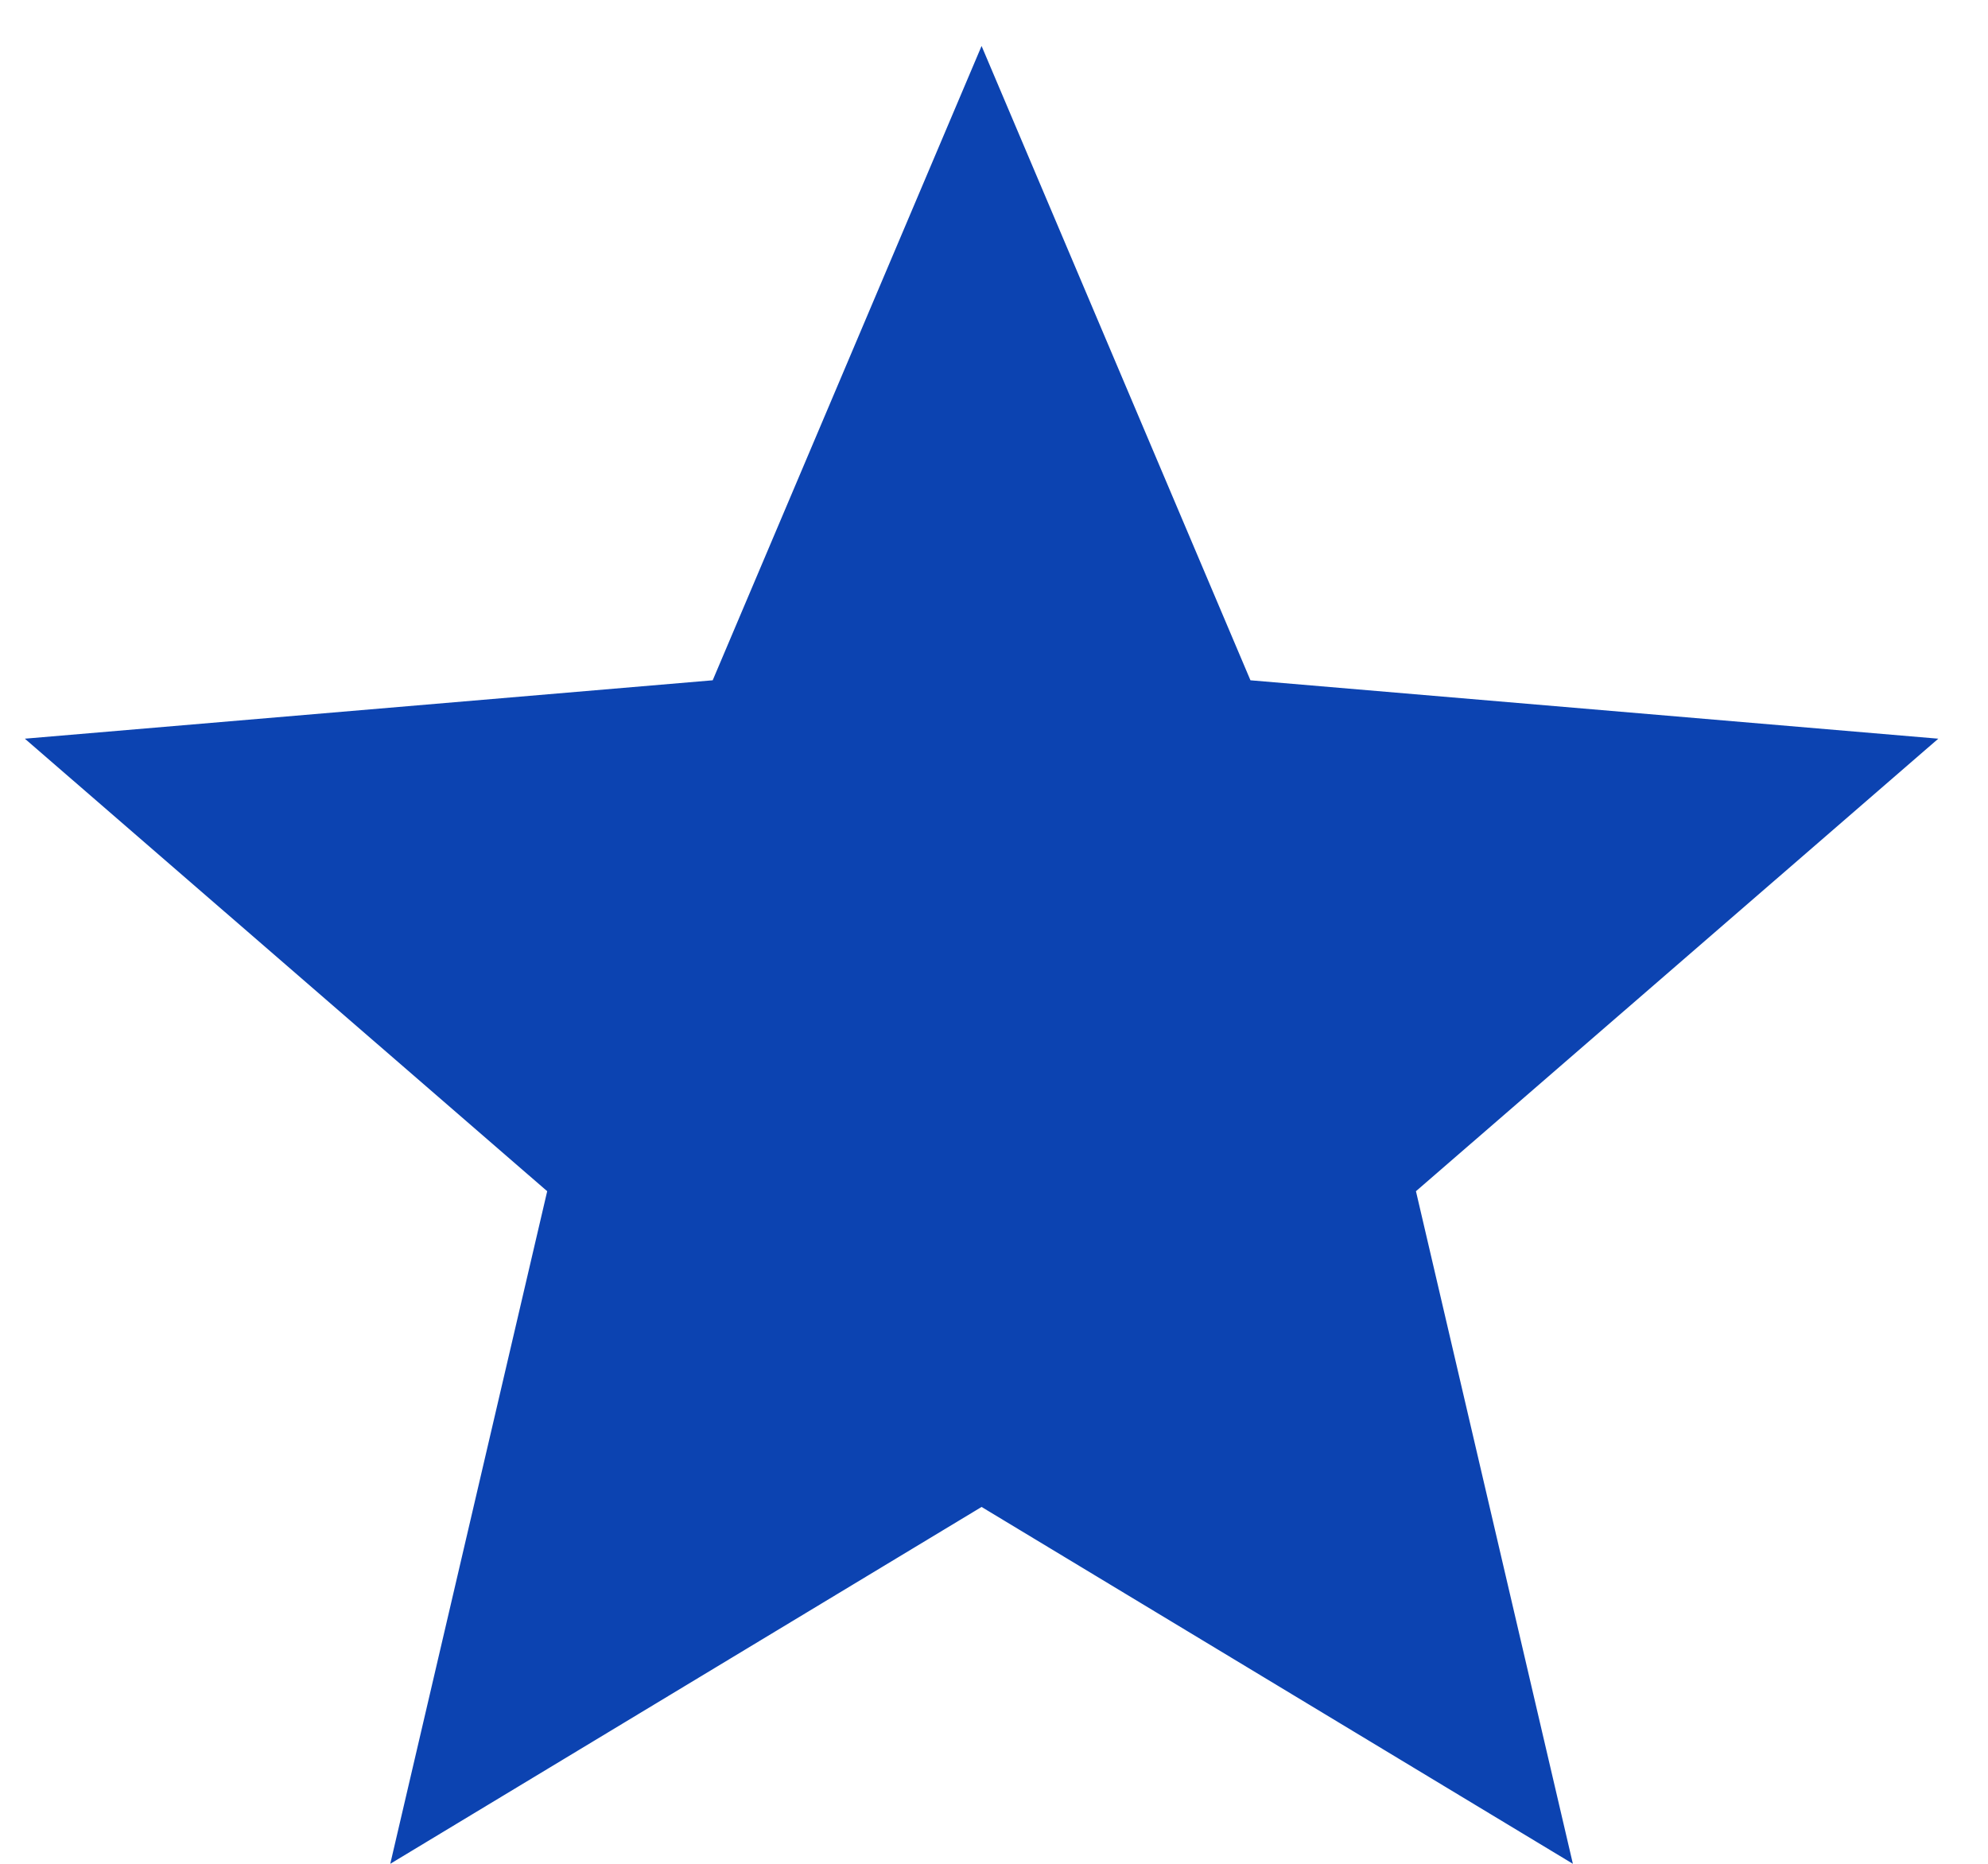
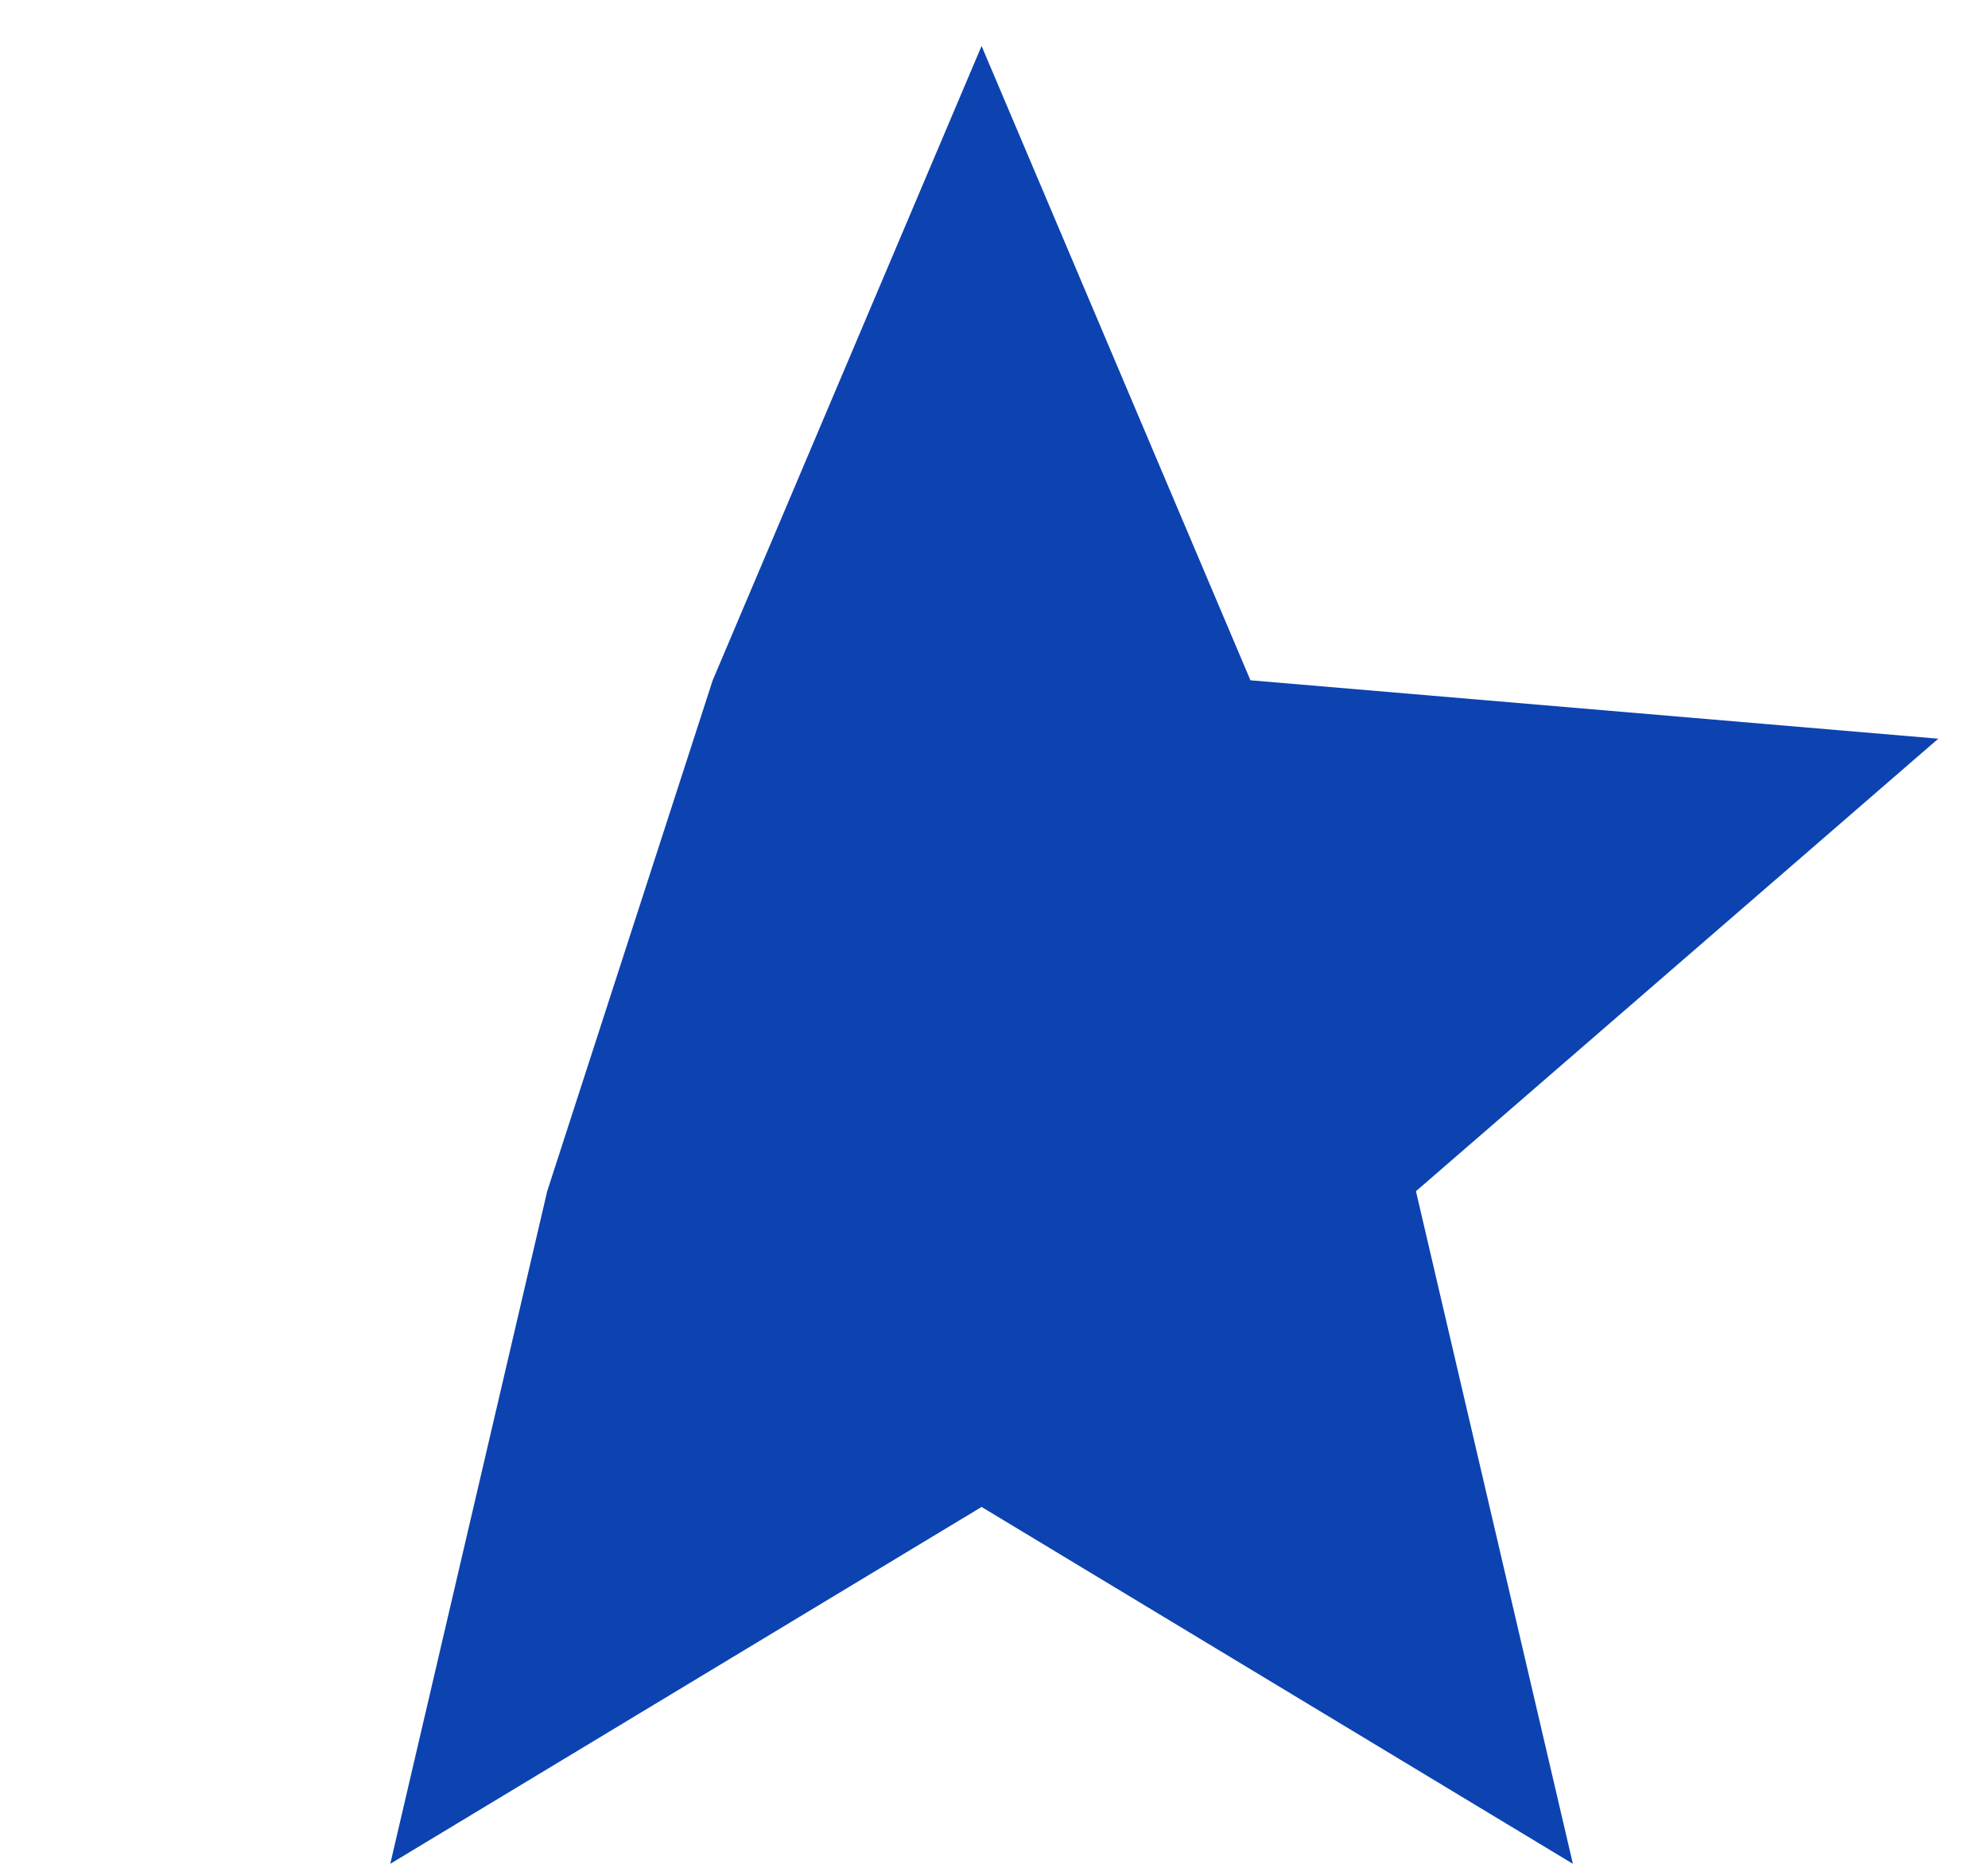
<svg xmlns="http://www.w3.org/2000/svg" width="16" height="15" viewBox="0 0 16 15" fill="none">
-   <path d="M7.9 12.128L12.659 15L11.396 9.587L15.6 5.945L10.064 5.475L7.9 0.37L5.736 5.475L0.2 5.945L4.404 9.587L3.141 15L7.9 12.128Z" fill="#0C43B1" />
+   <path d="M7.9 12.128L12.659 15L11.396 9.587L15.6 5.945L10.064 5.475L7.9 0.37L5.736 5.475L4.404 9.587L3.141 15L7.9 12.128Z" fill="#0C43B1" />
</svg>